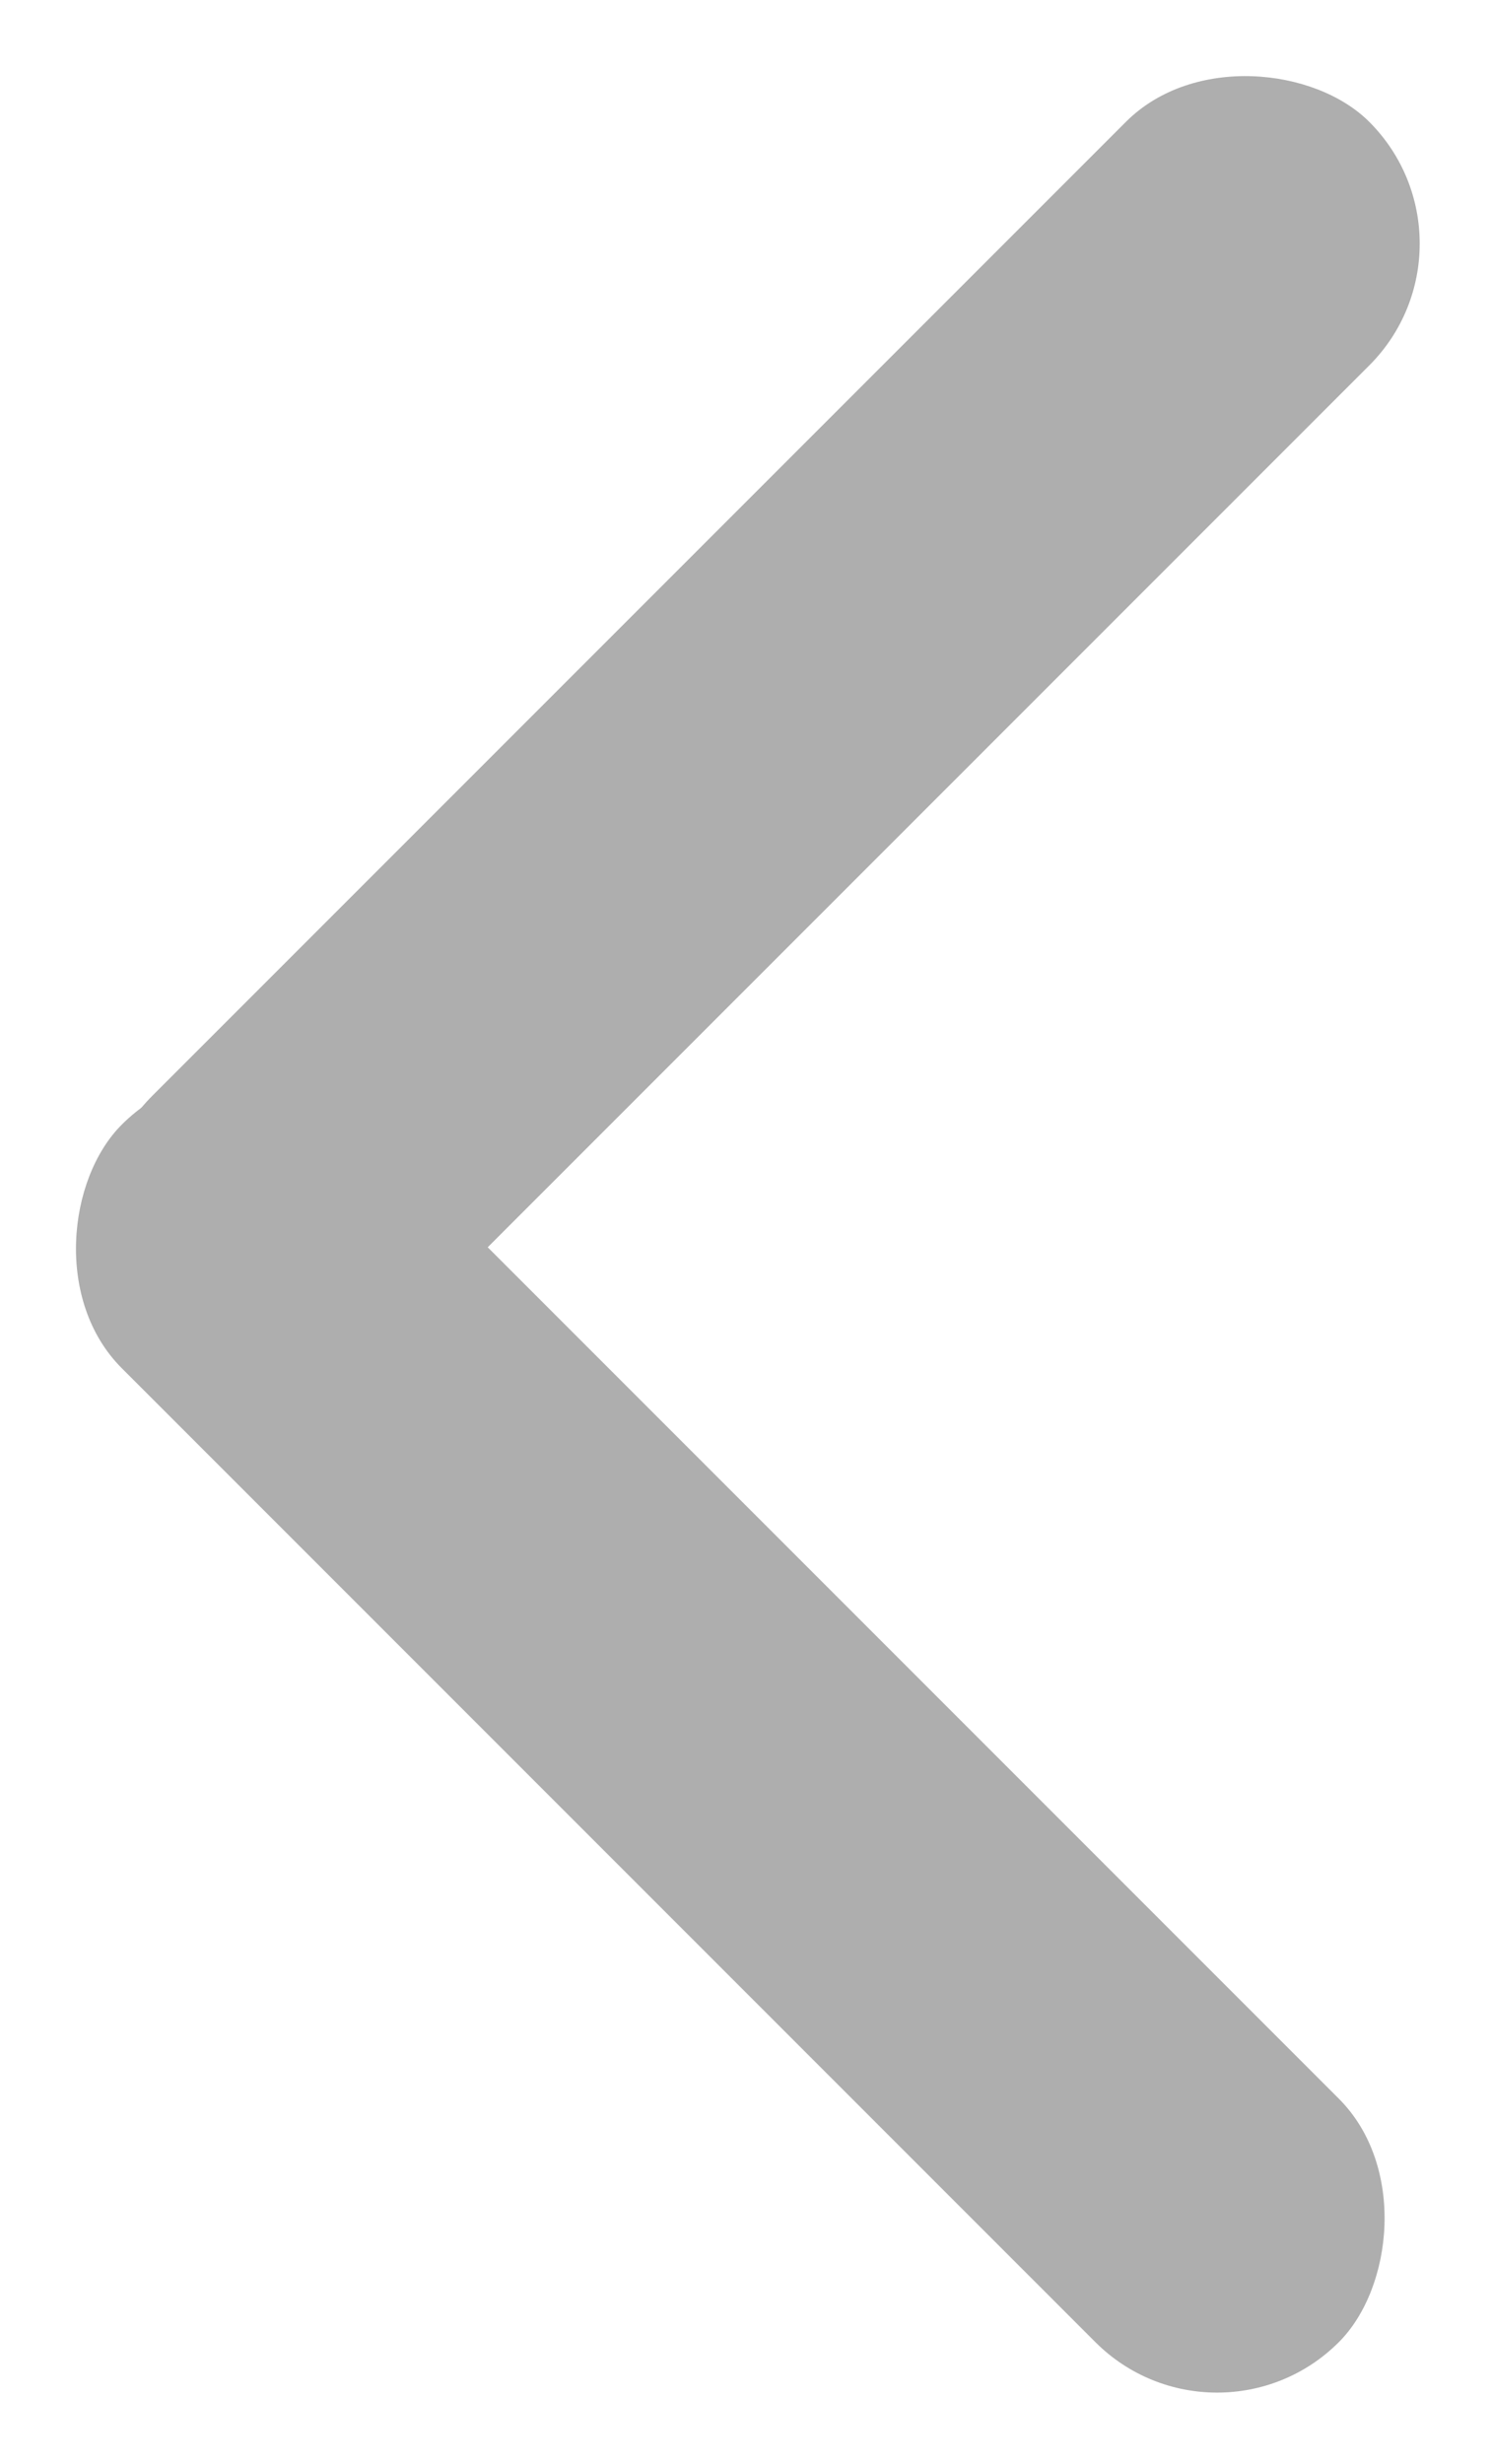
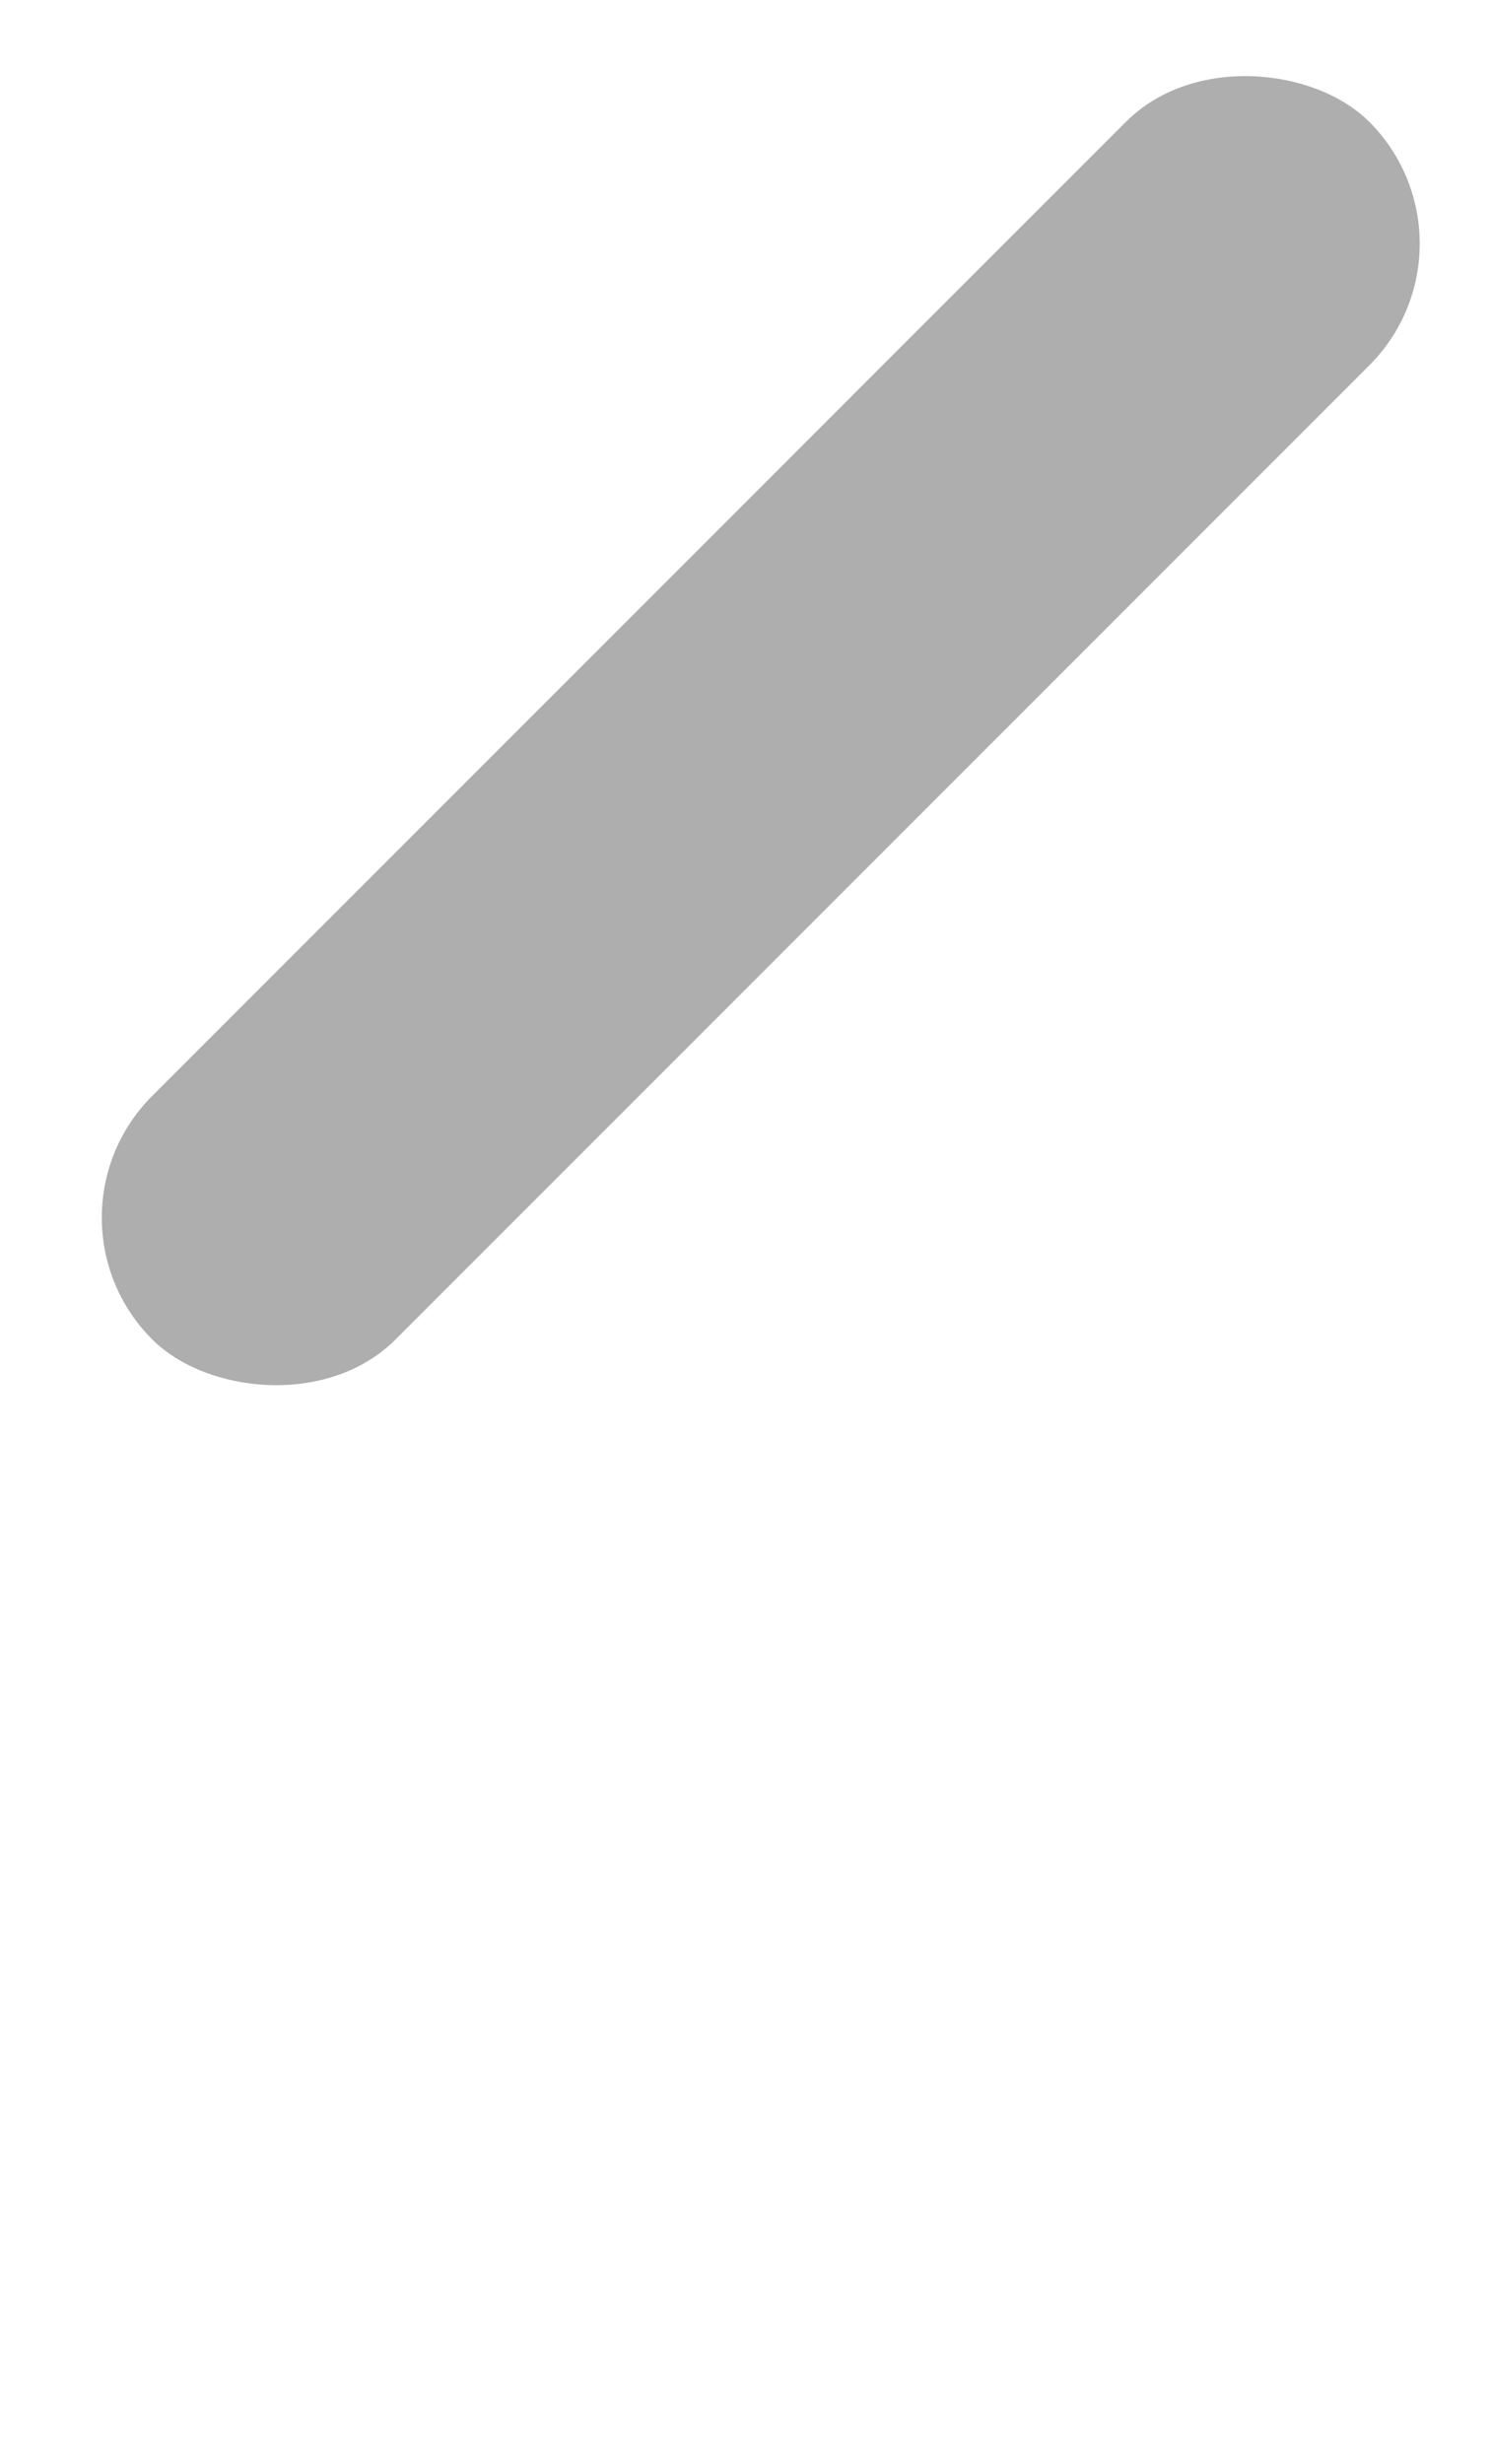
<svg xmlns="http://www.w3.org/2000/svg" id="btn-prev" width="6.93" height="11.448" viewBox="0 0 6.93 11.448">
  <g id="그룹_866" data-name="그룹 866" transform="translate(1630.532 1678.909) rotate(180)" opacity="0.65">
-     <rect id="사각형_898" data-name="사각형 898" width="8" height="1.6" rx="0.8" transform="translate(1624.875 1667.461) rotate(45)" fill="#828282" />
    <rect id="사각형_901" data-name="사각형 901" width="8" height="1.6" rx="0.8" transform="translate(1623.602 1677.777) rotate(-45)" fill="#828282" />
  </g>
</svg>